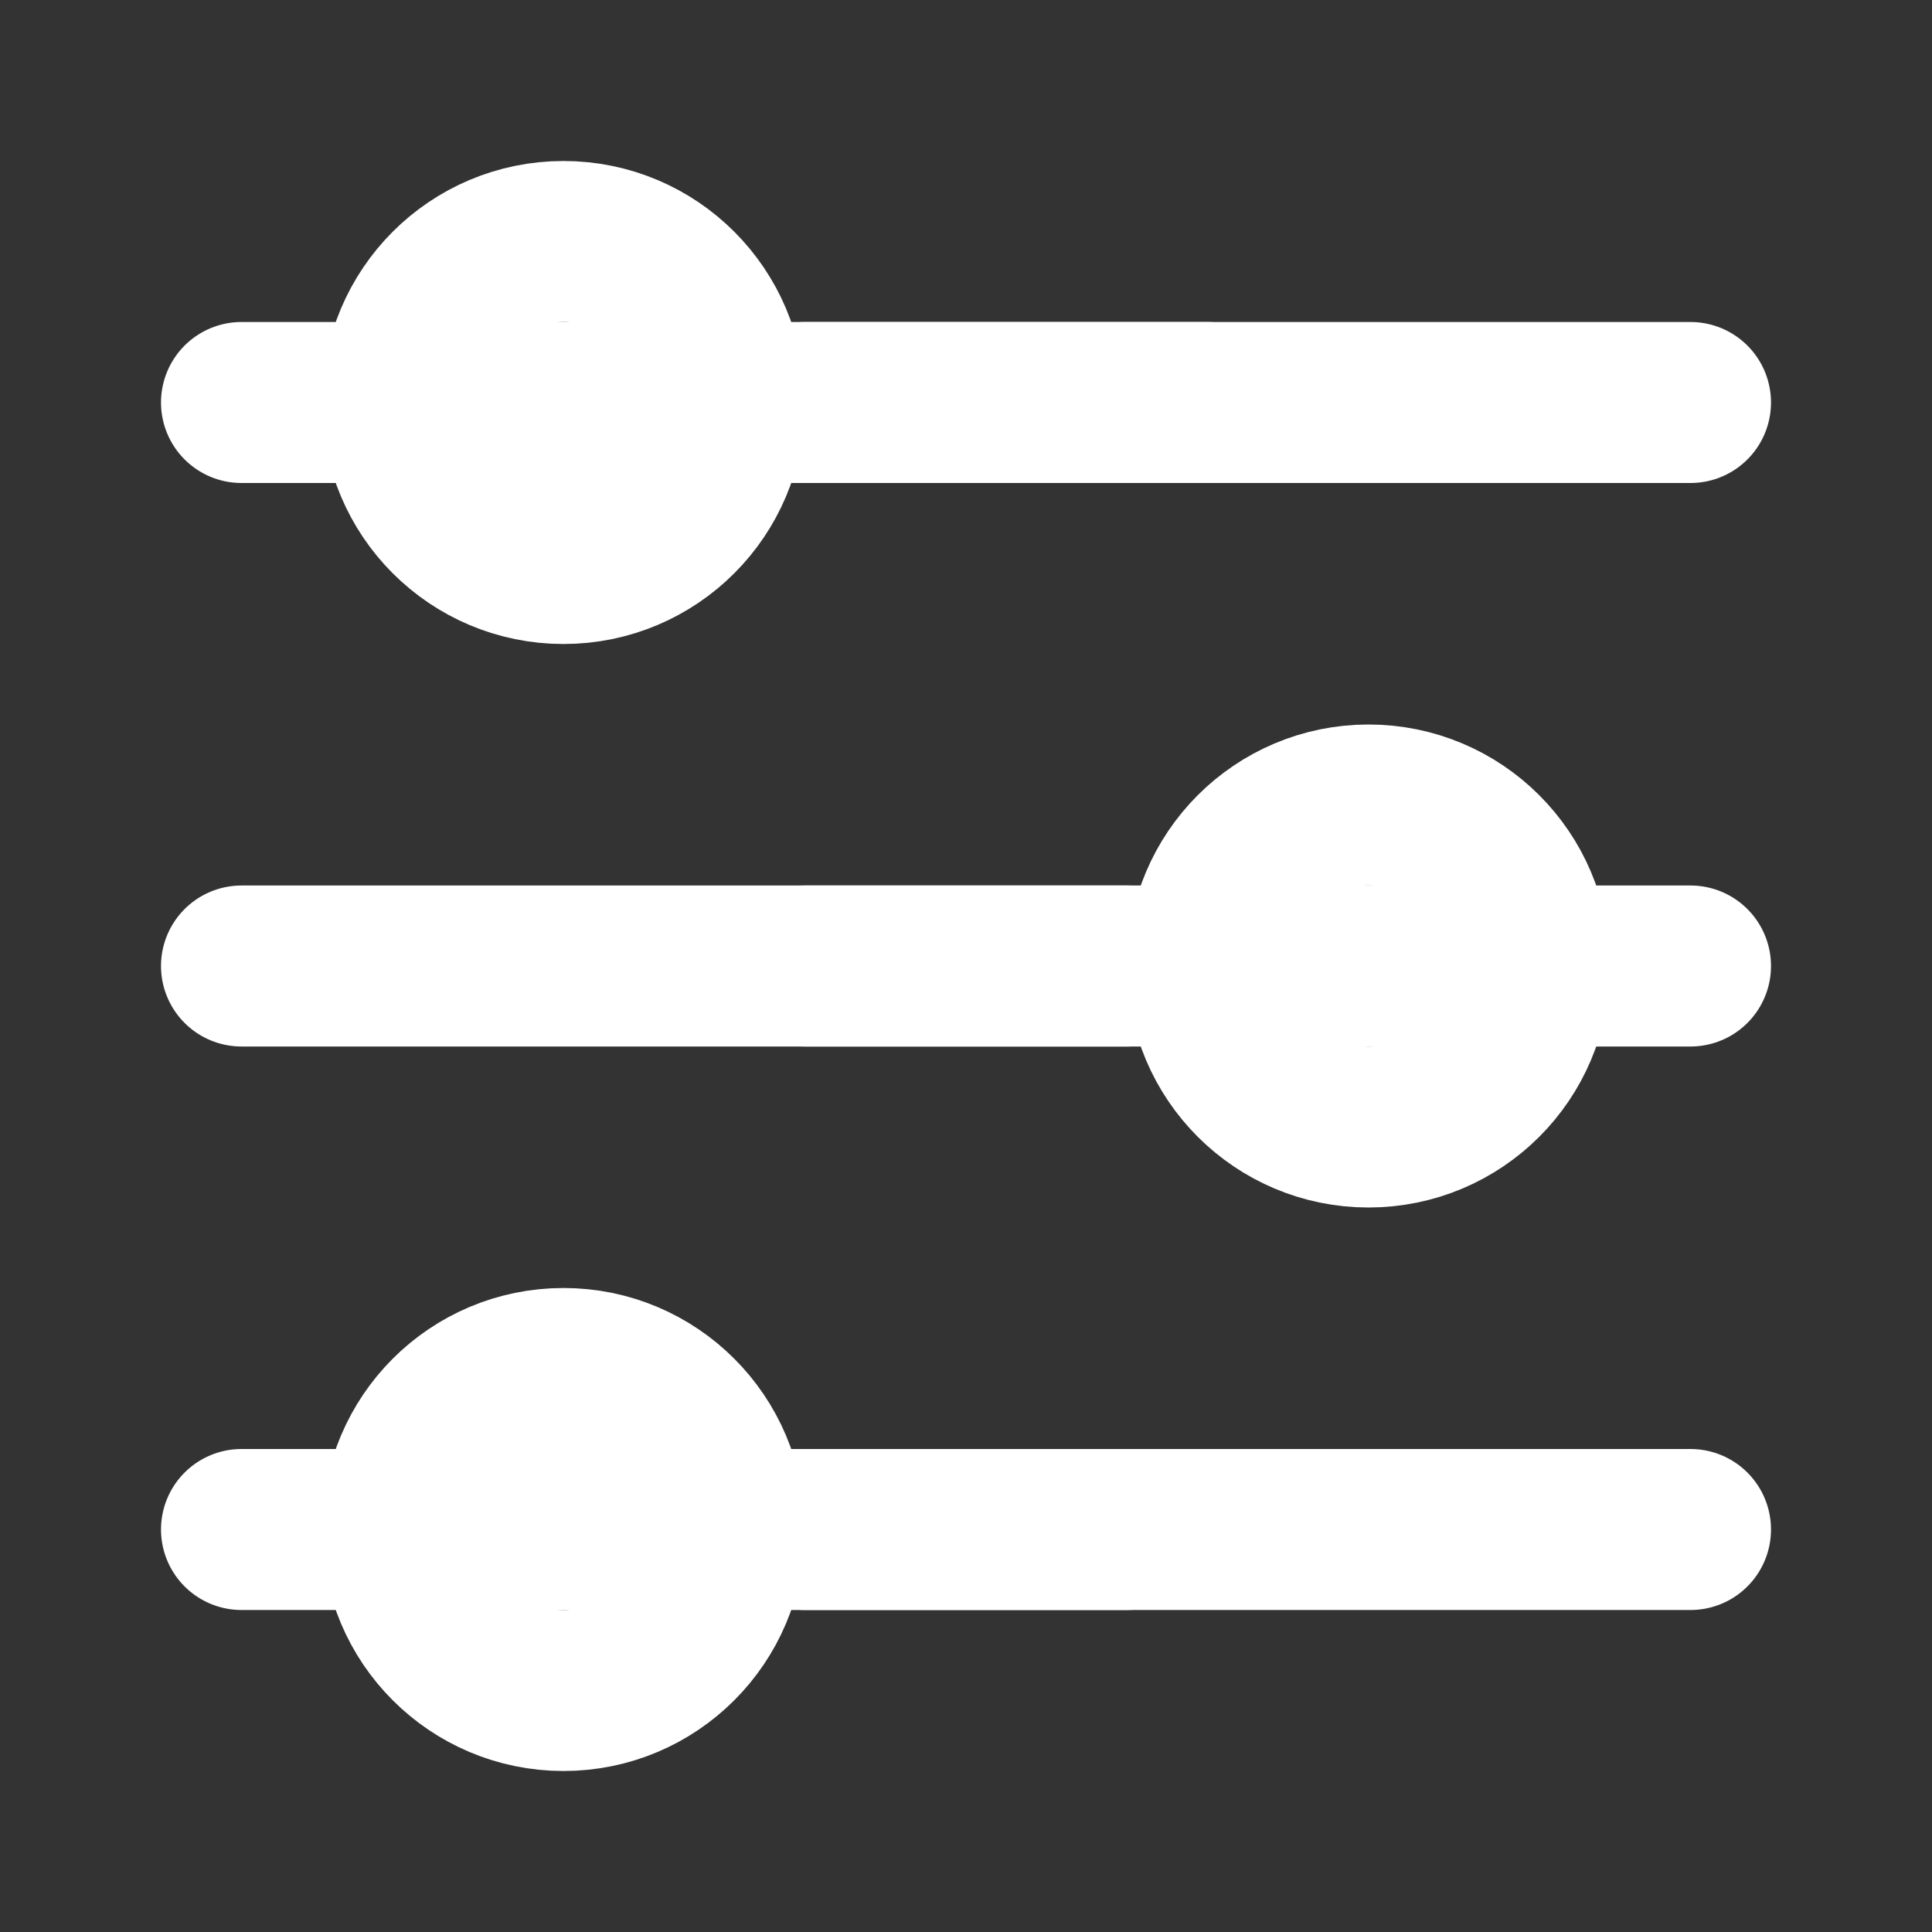
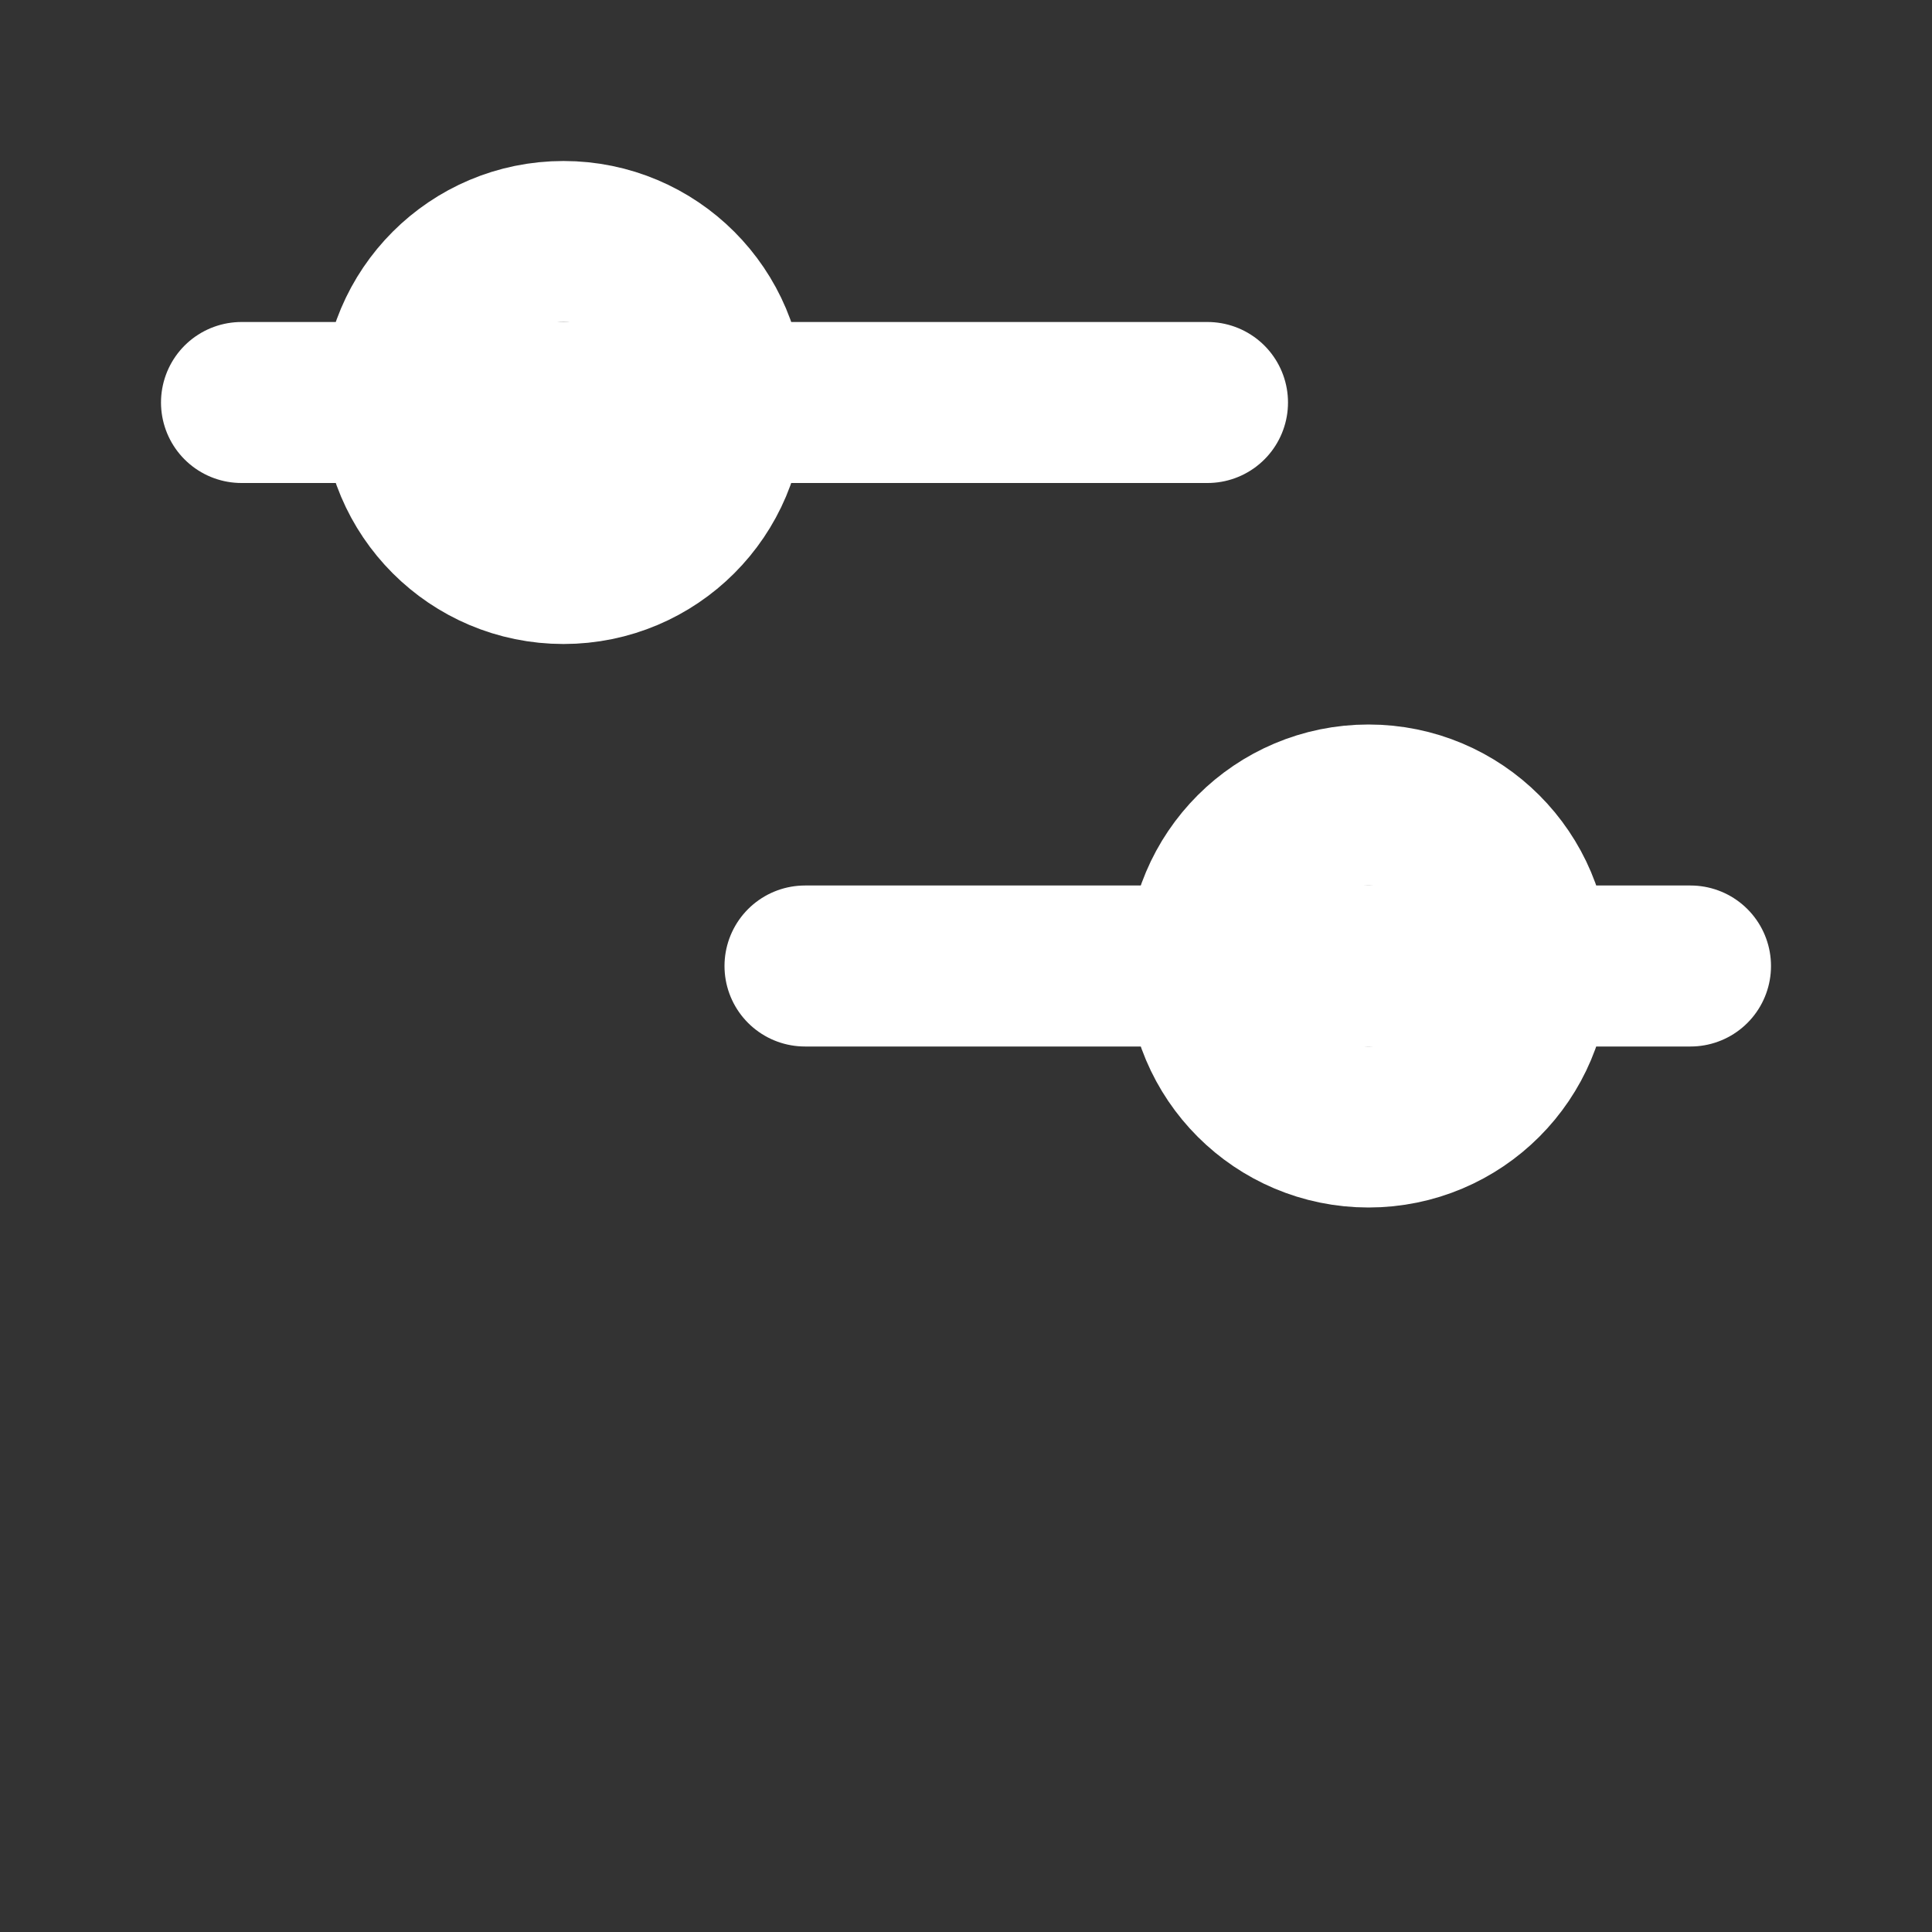
<svg xmlns="http://www.w3.org/2000/svg" width="24" height="24" viewBox="0 0 24 24" fill="none">
  <rect x="0" y="0" width="24" height="24" fill="#333333" stroke="none" />
  <path fill-rule="evenodd" clip-rule="evenodd" d="M7 7C5.895 7 5 6.105 5 5C5 3.895 5.895 3 7 3C8.105 3 9 3.895 9 5C9 6.105 8.105 7 7 7Z" stroke-width="2" stroke-linecap="round" stroke-linejoin="round" style="transform: translateX(10px);" stroke="white" />
-   <path fill-rule="evenodd" clip-rule="evenodd" d="M7 21C5.895 21 5 20.105 5 19C5 17.895 5.895 17 7 17C8.105 17 9 17.895 9 19C9 20.105 8.105 21 7 21Z" stroke-width="2" stroke-linecap="round" stroke-linejoin="round" style="transform: translateX(10px);" stroke="white" />
  <path fill-rule="evenodd" clip-rule="evenodd" d="M17 14C15.895 14 15 13.105 15 12C15 10.895 15.895 10 17 10C18.105 10 19 10.895 19 12C19 13.105 18.105 14 17 14Z" stroke-width="2" stroke-linecap="round" stroke-linejoin="round" style="transform: translateX(-10px);" stroke="white" />
  <path stroke-width="2" stroke-linecap="round" stroke-linejoin="round" d="M3 5H15" stroke="white" />
-   <path stroke-width="2" stroke-linecap="round" stroke-linejoin="round" d="M9.997 5H21" stroke="white" />
-   <path stroke-width="2" stroke-linecap="round" stroke-linejoin="round" d="M3 19H14" stroke="white" />
-   <path d="M9.997 19H21" stroke-width="2" stroke-linecap="round" stroke-linejoin="round" stroke="white" />
  <path stroke-width="2" stroke-linecap="round" stroke-linejoin="round" d="M21 12H10" stroke="white" />
-   <path d="M14.003 12H3" stroke-width="2" stroke-linecap="round" stroke-linejoin="round" stroke="white" />
</svg>